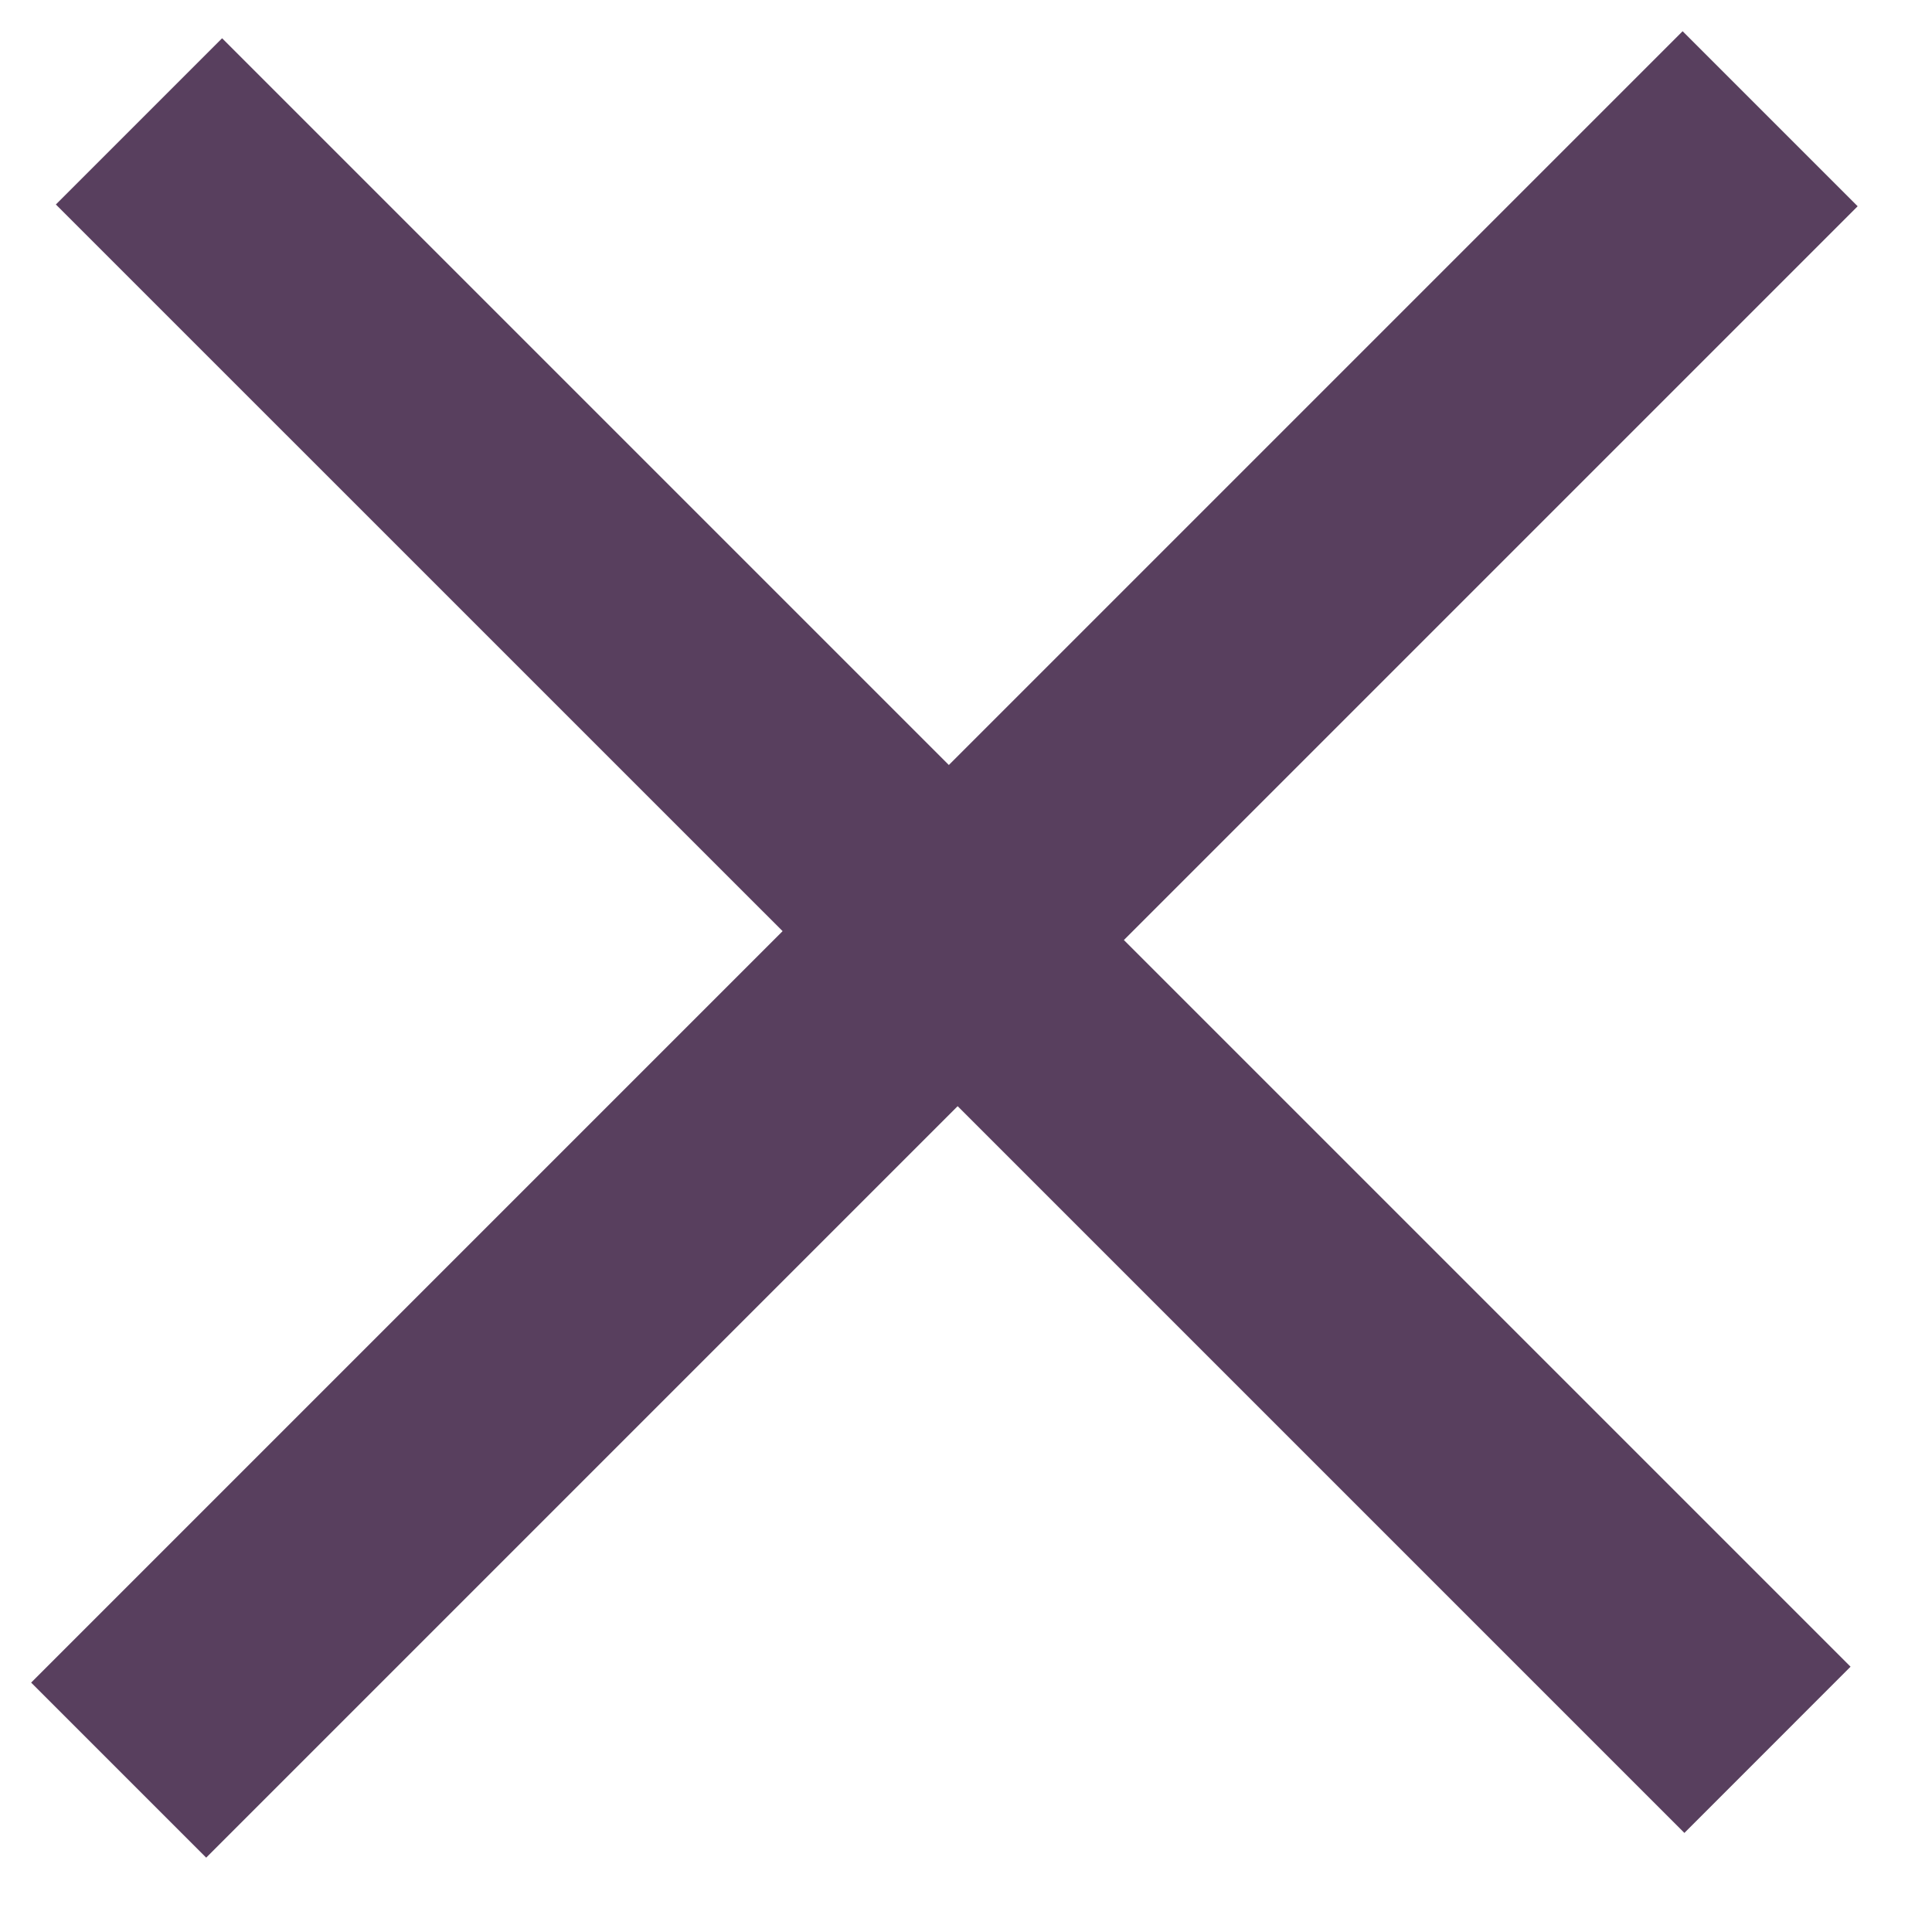
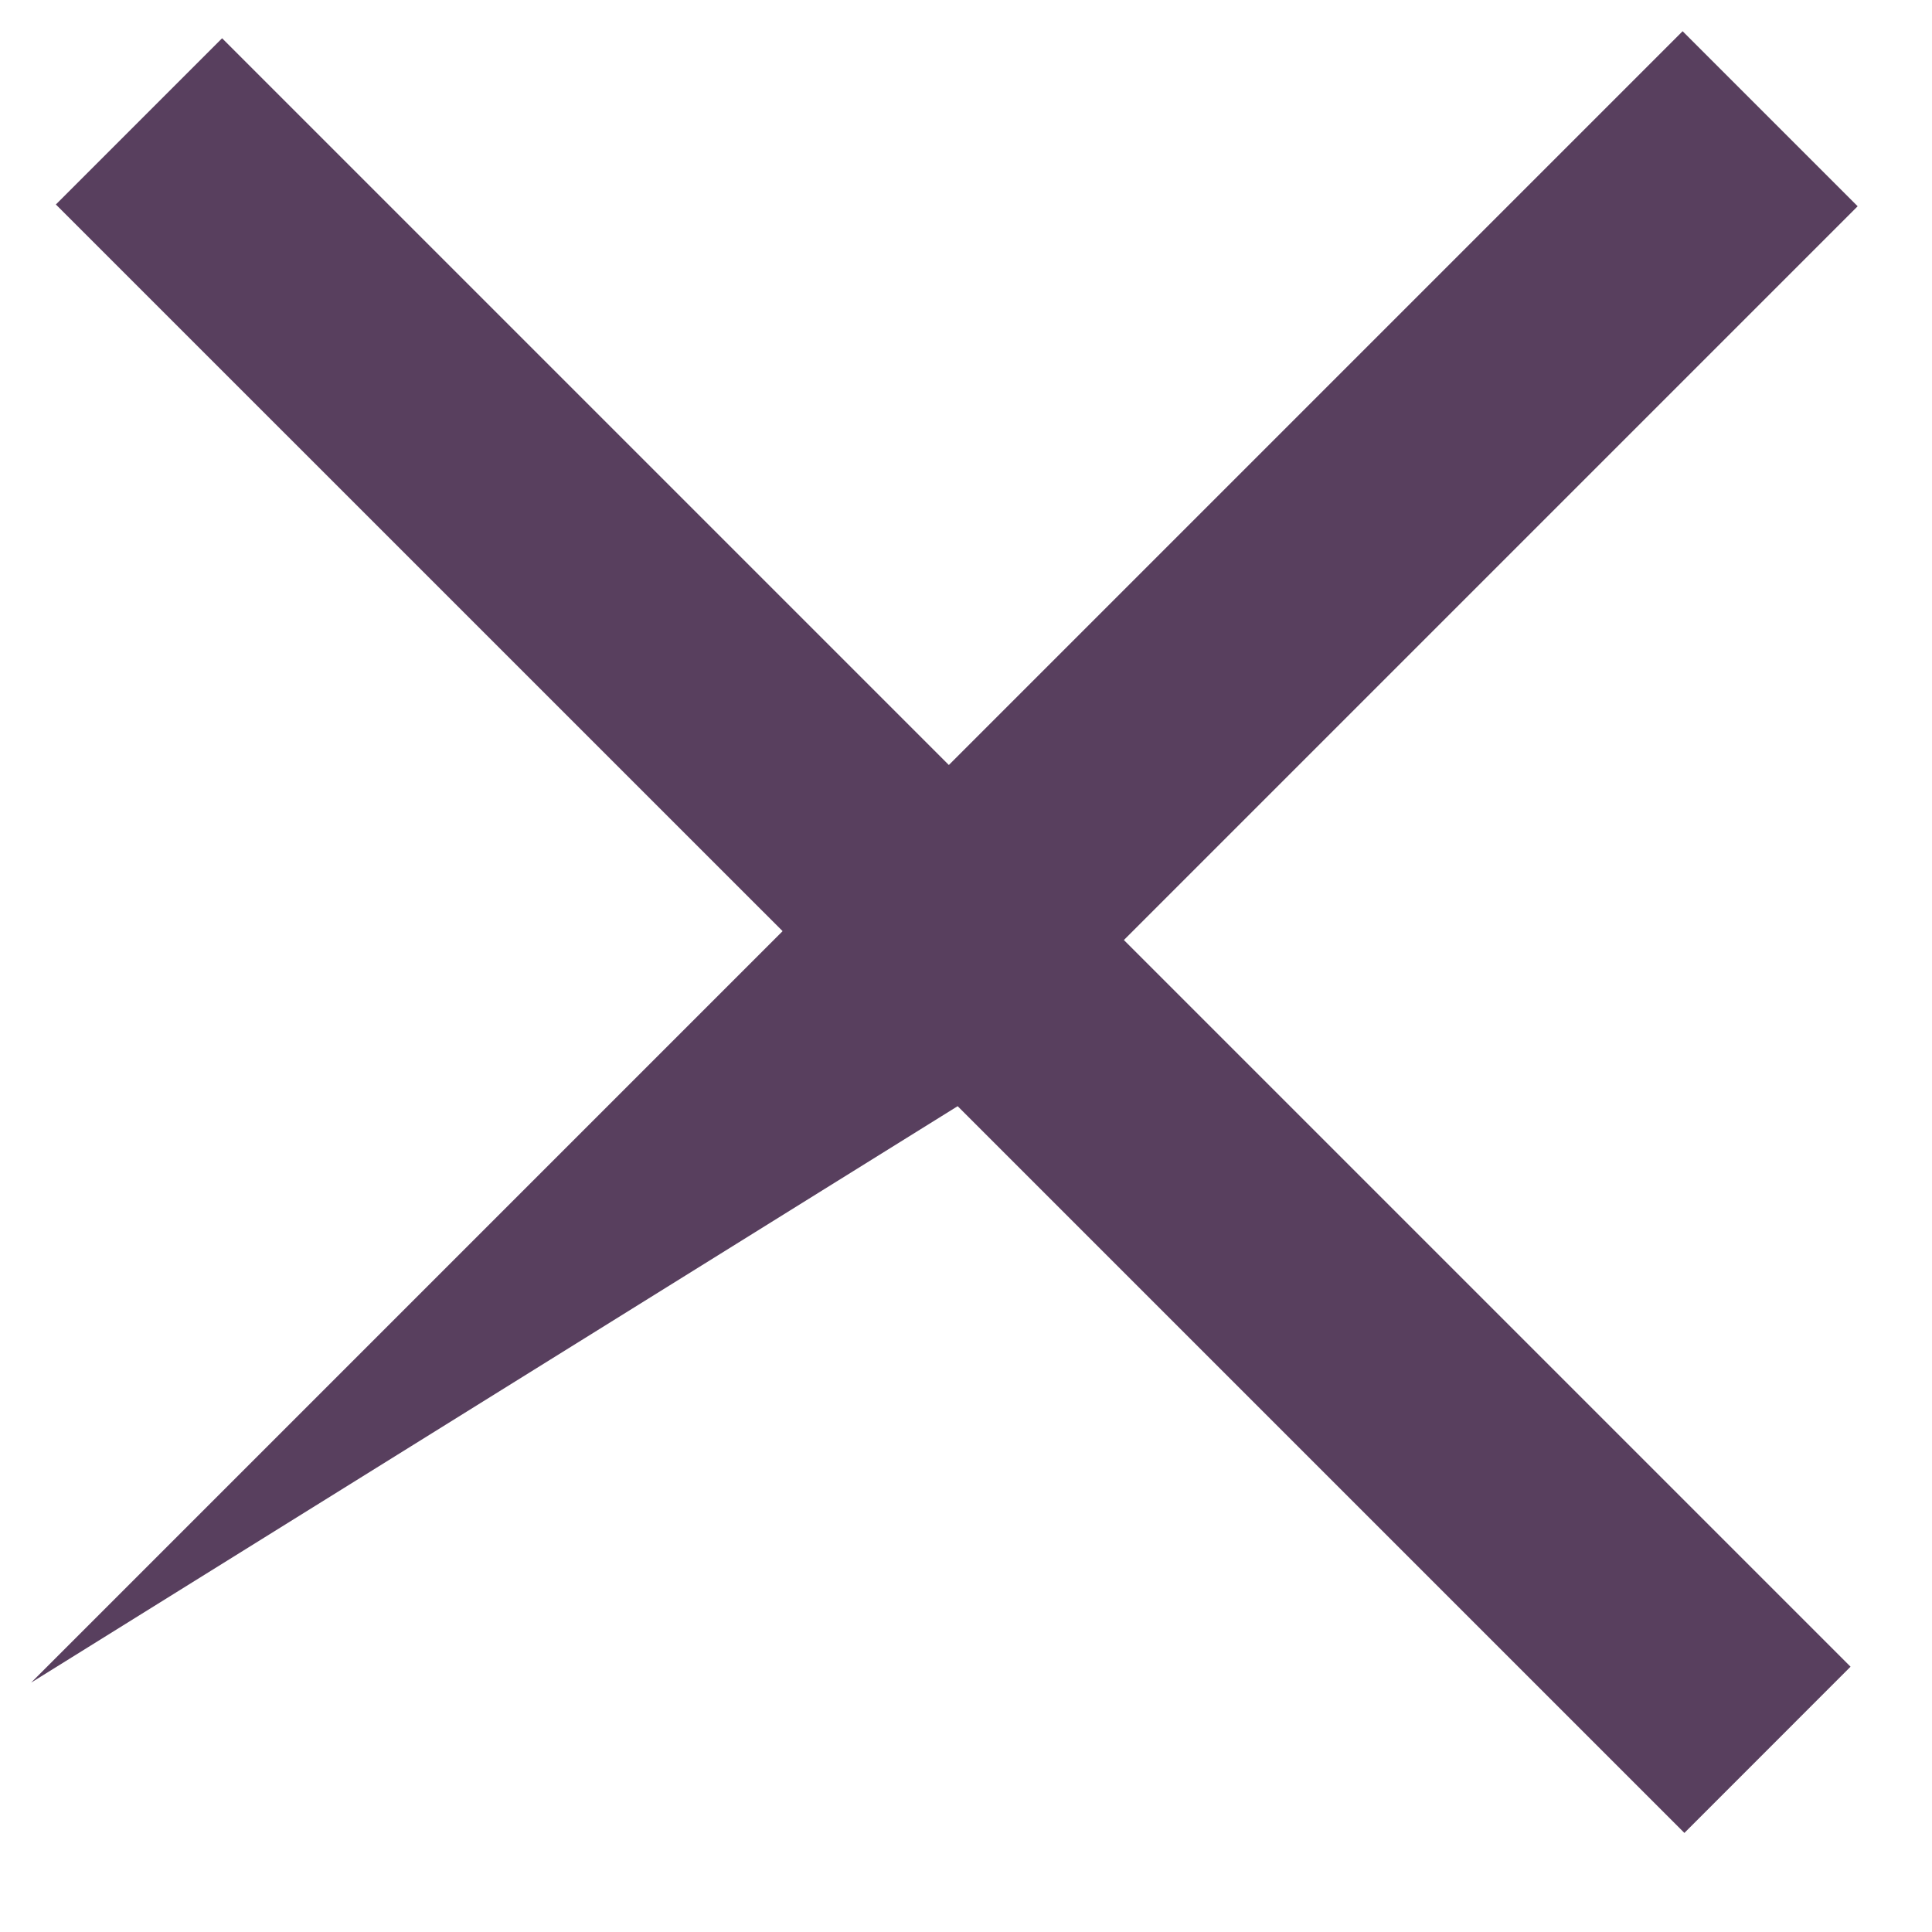
<svg xmlns="http://www.w3.org/2000/svg" width="25" height="25" viewBox="0 0 25 25" fill="none">
-   <path d="M23.946 21.567L21.796 23.718L12.392 14.314L2.668 24.038L0.403 21.773L10.127 12.049L0.723 2.646L2.874 0.495L12.278 9.899L21.773 0.404L24.038 2.669L14.543 12.164L23.946 21.567Z" fill="#583F5E" />
+   <path d="M23.946 21.567L21.796 23.718L12.392 14.314L0.403 21.773L10.127 12.049L0.723 2.646L2.874 0.495L12.278 9.899L21.773 0.404L24.038 2.669L14.543 12.164L23.946 21.567Z" fill="#583F5E" />
</svg>